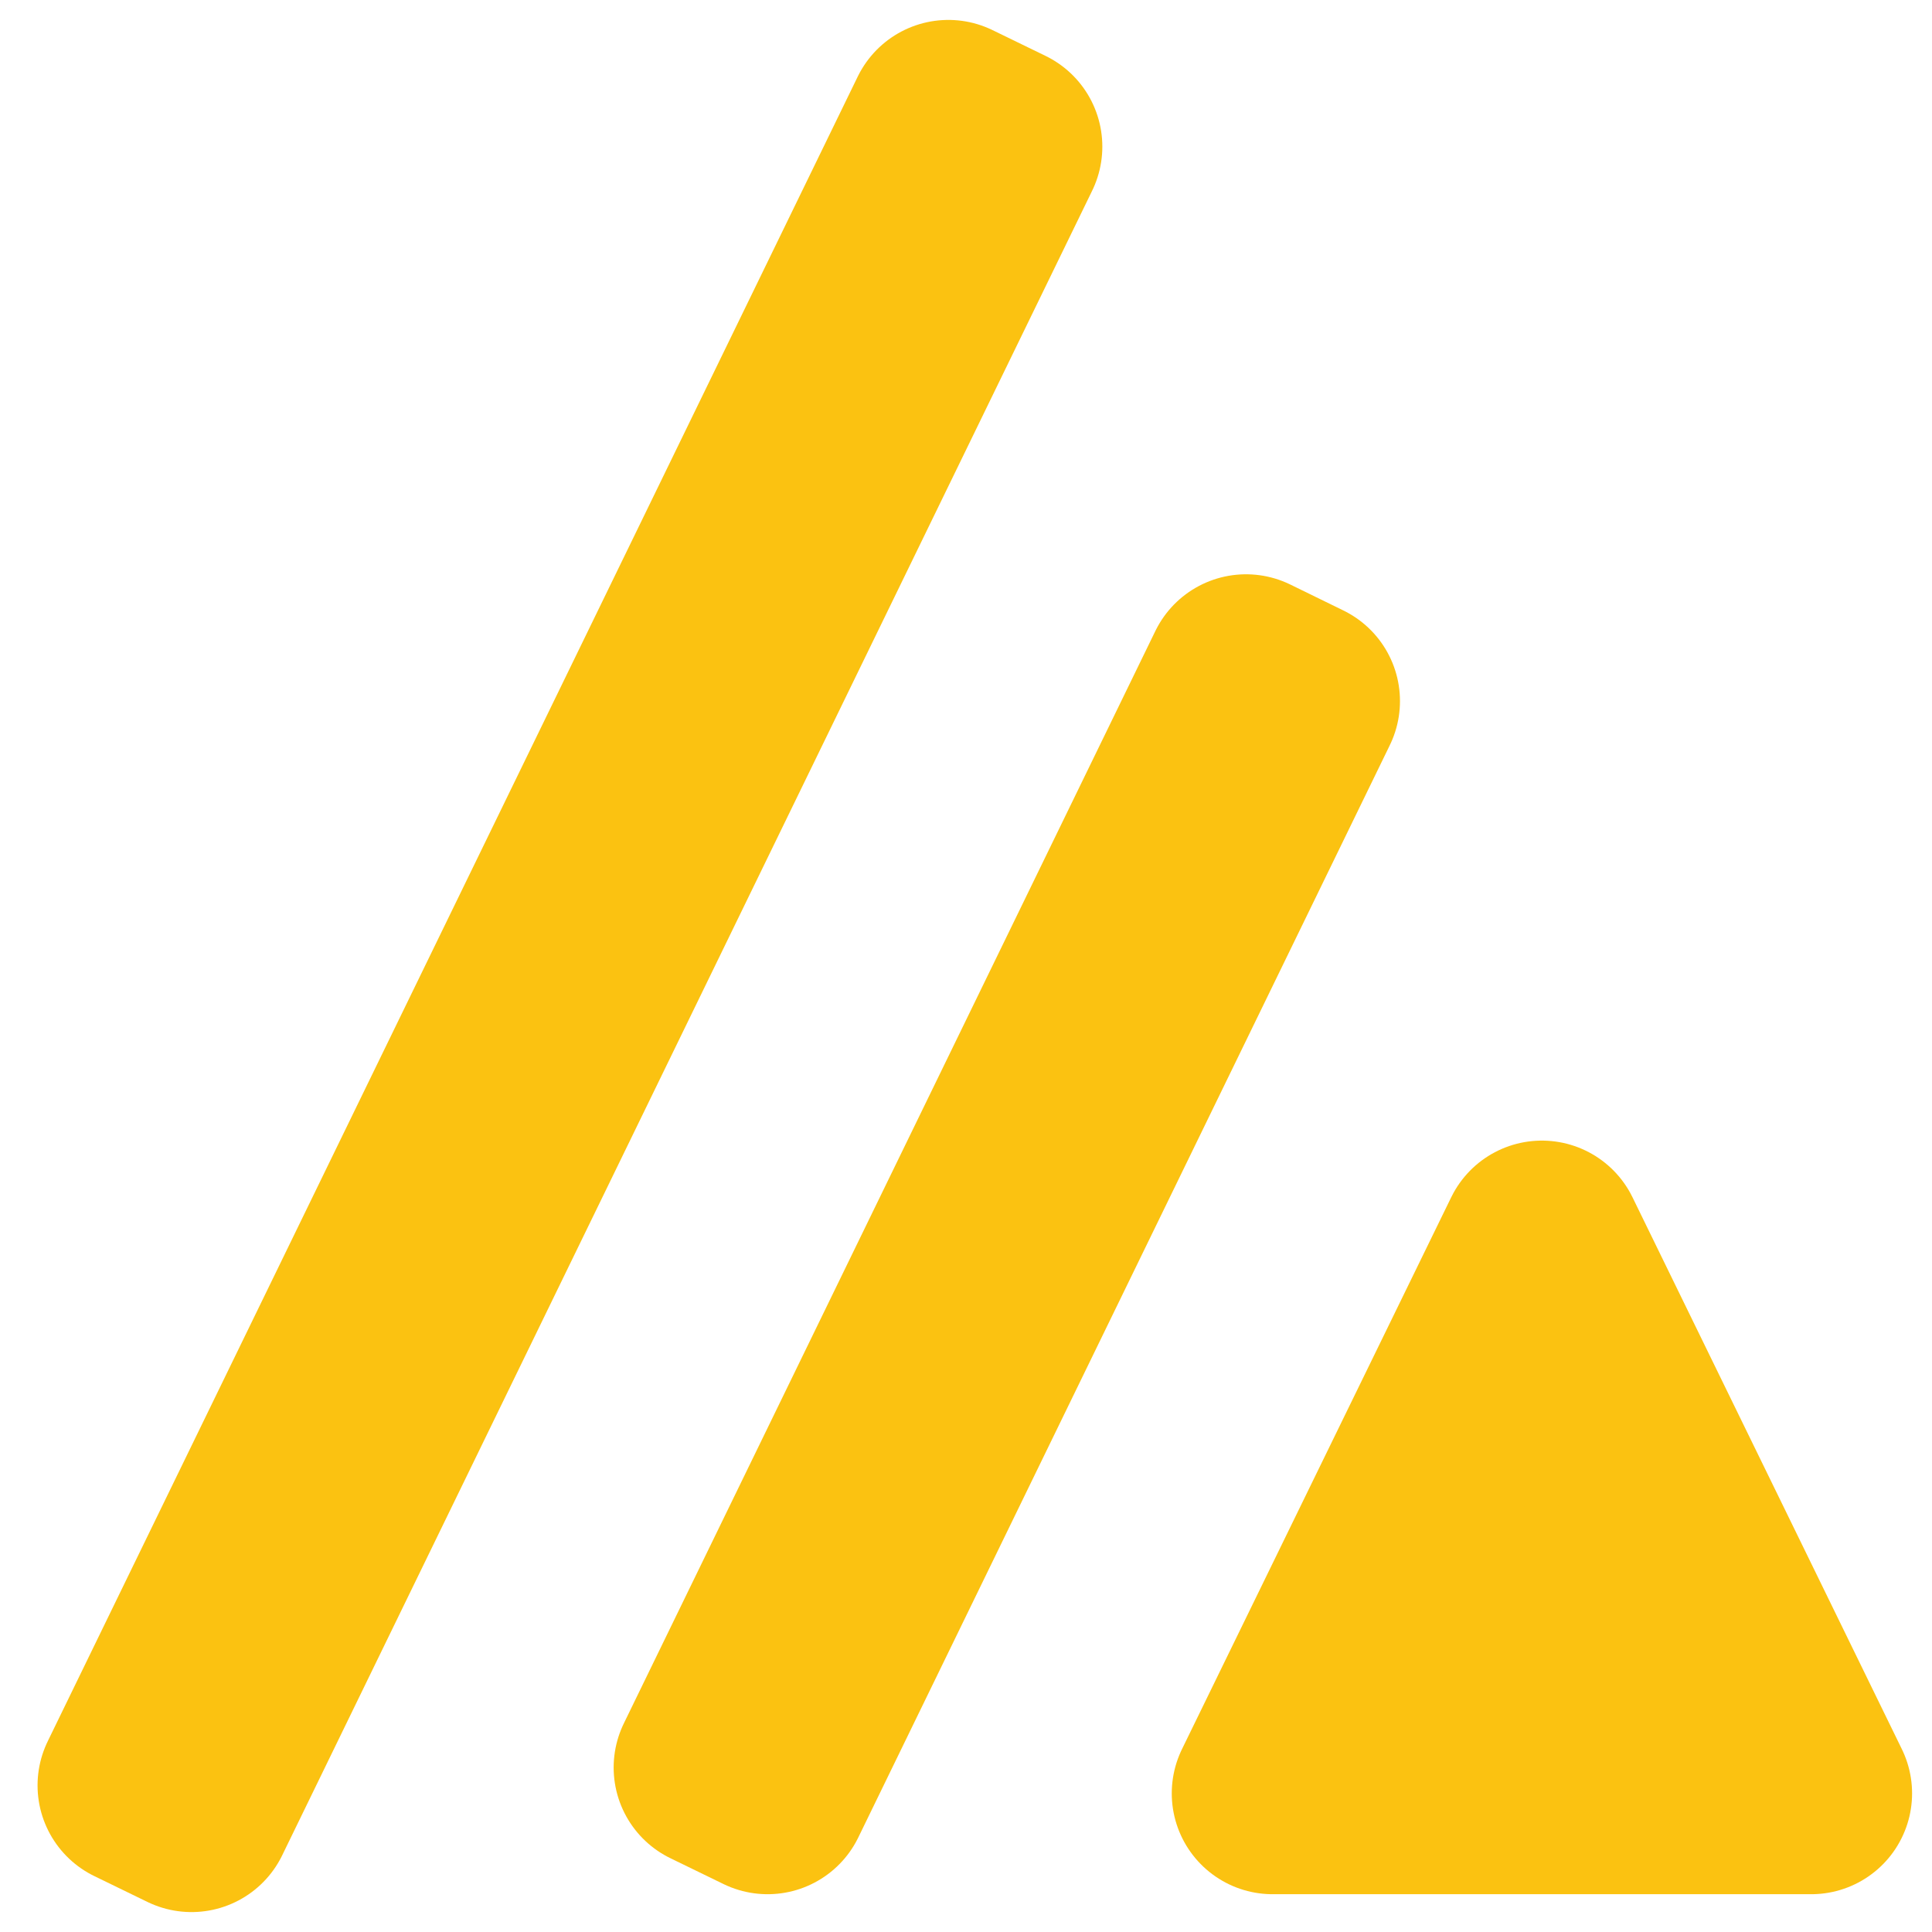
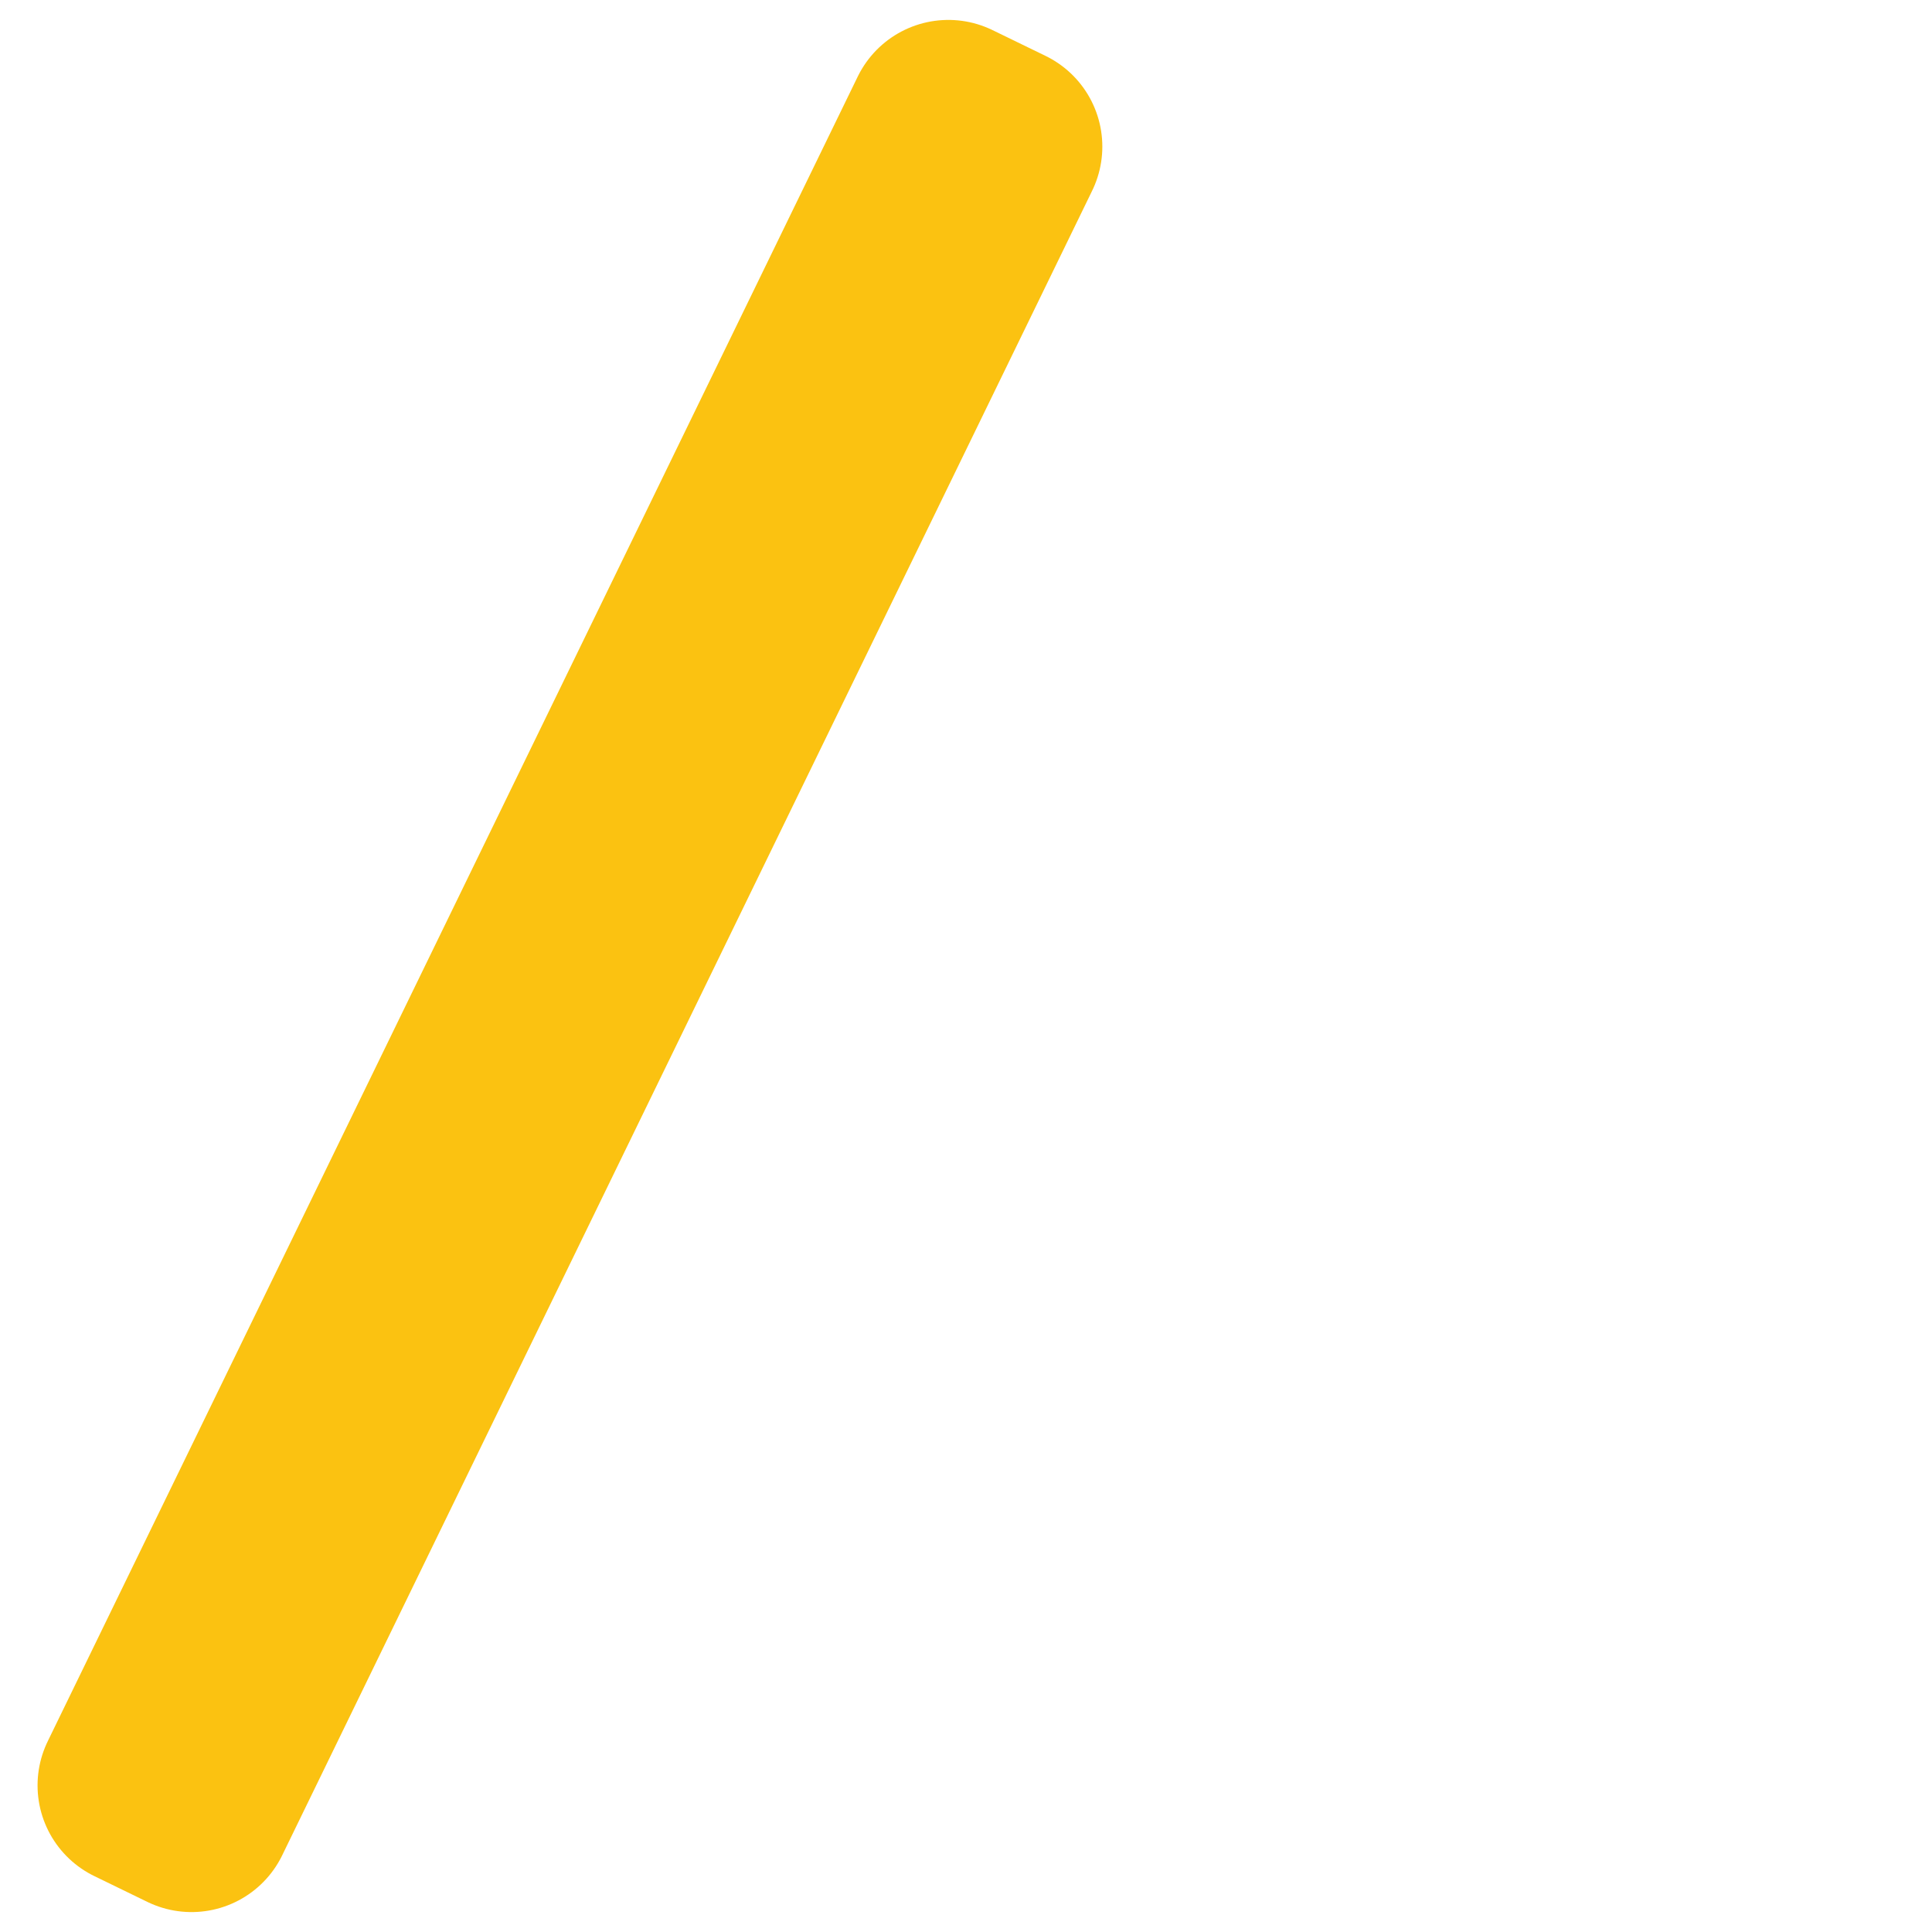
<svg xmlns="http://www.w3.org/2000/svg" width="100%" height="100%" viewBox="0 0 16 16" version="1.1" xml:space="preserve" style="fill-rule:evenodd;clip-rule:evenodd;stroke-linecap:round;stroke-linejoin:round;stroke-miterlimit:1.5;">
-   <path d="M12.769,10.281l2.231,4.571l-4.461,-0l2.23,-4.571Z" style="fill:#fbc211;stroke:#fbc211;stroke-width:1.67px;" />
-   <path d="M10.319,5.591l-4.402,9.047l0.44,0.214l4.402,-9.046l-0.44,-0.215Z" style="fill:#fbc211;stroke:#fbc211;stroke-width:1.67px;" />
  <path d="M7.854,1l-6.708,13.786l0.44,0.214l6.708,-13.786l-0.44,-0.214Z" style="fill:#fbc211;stroke:#fbc211;stroke-width:1.67px;" />
</svg>